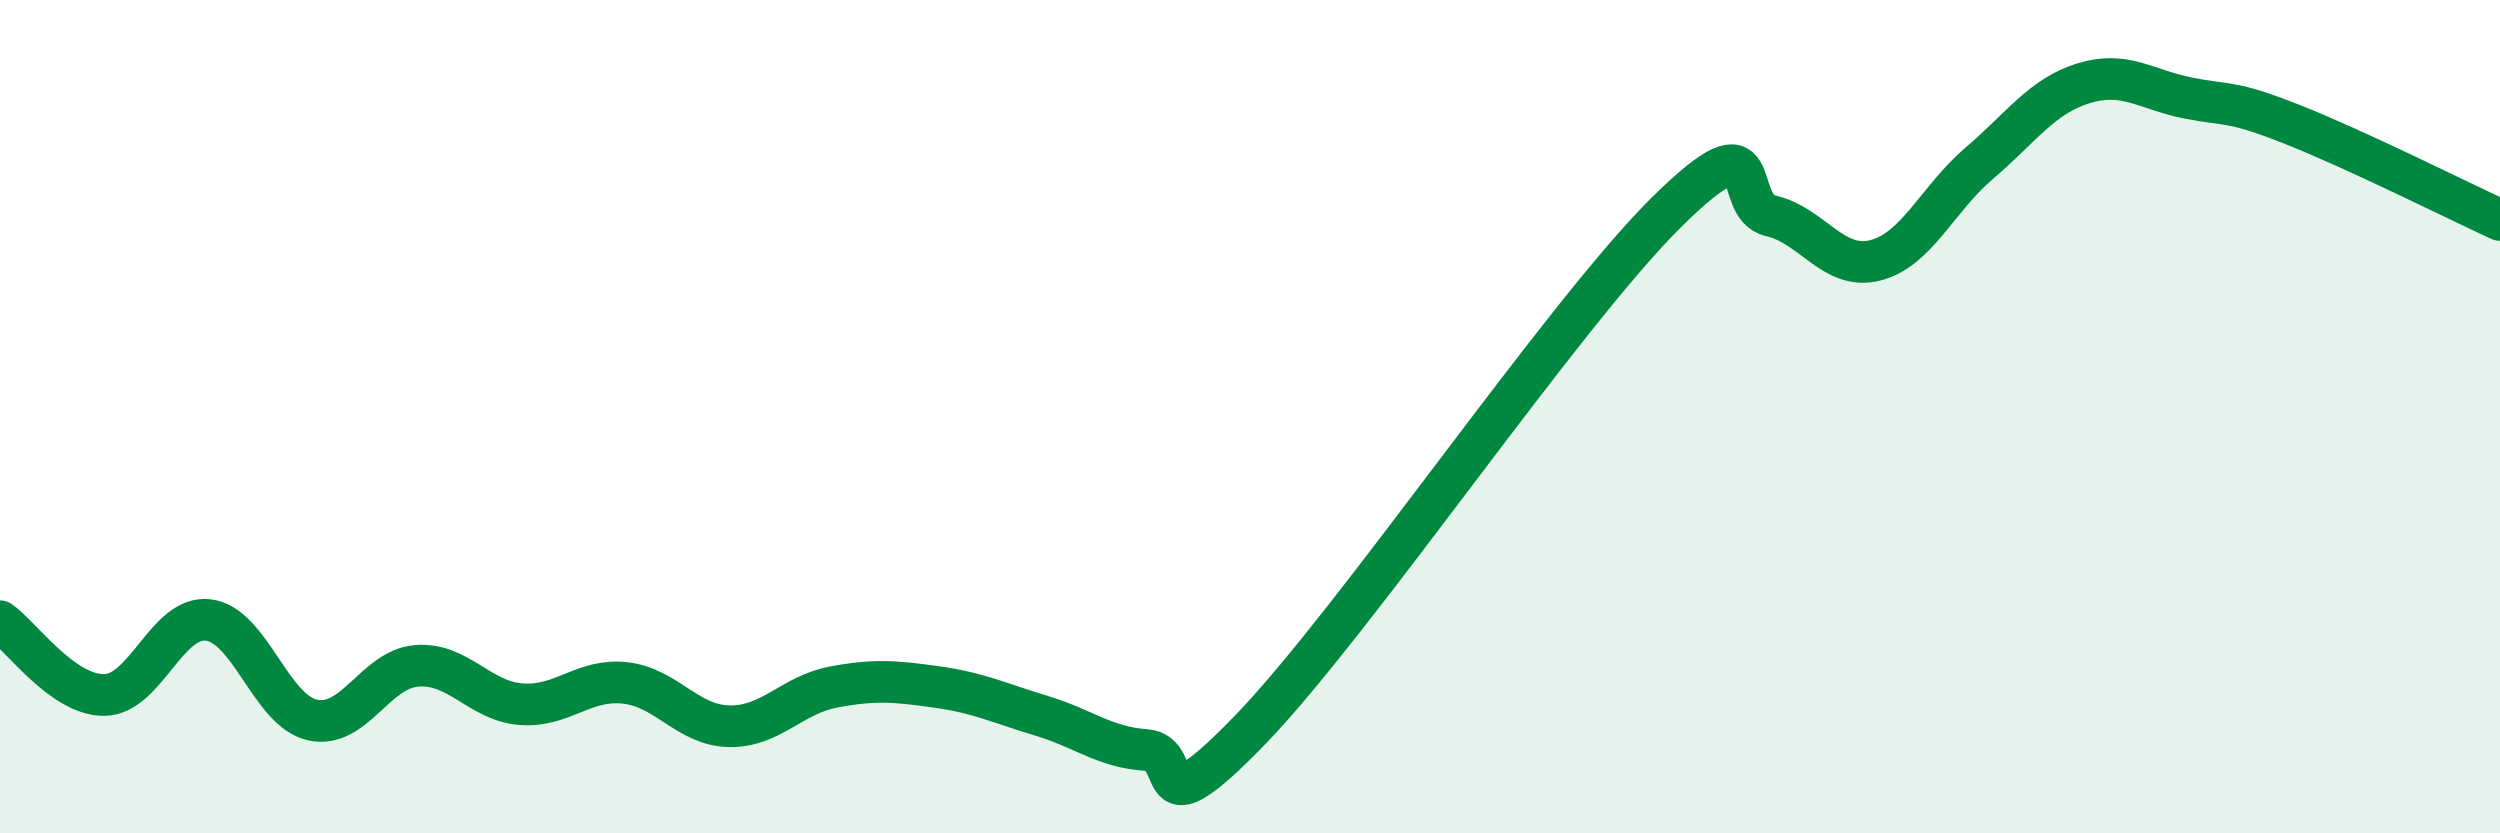
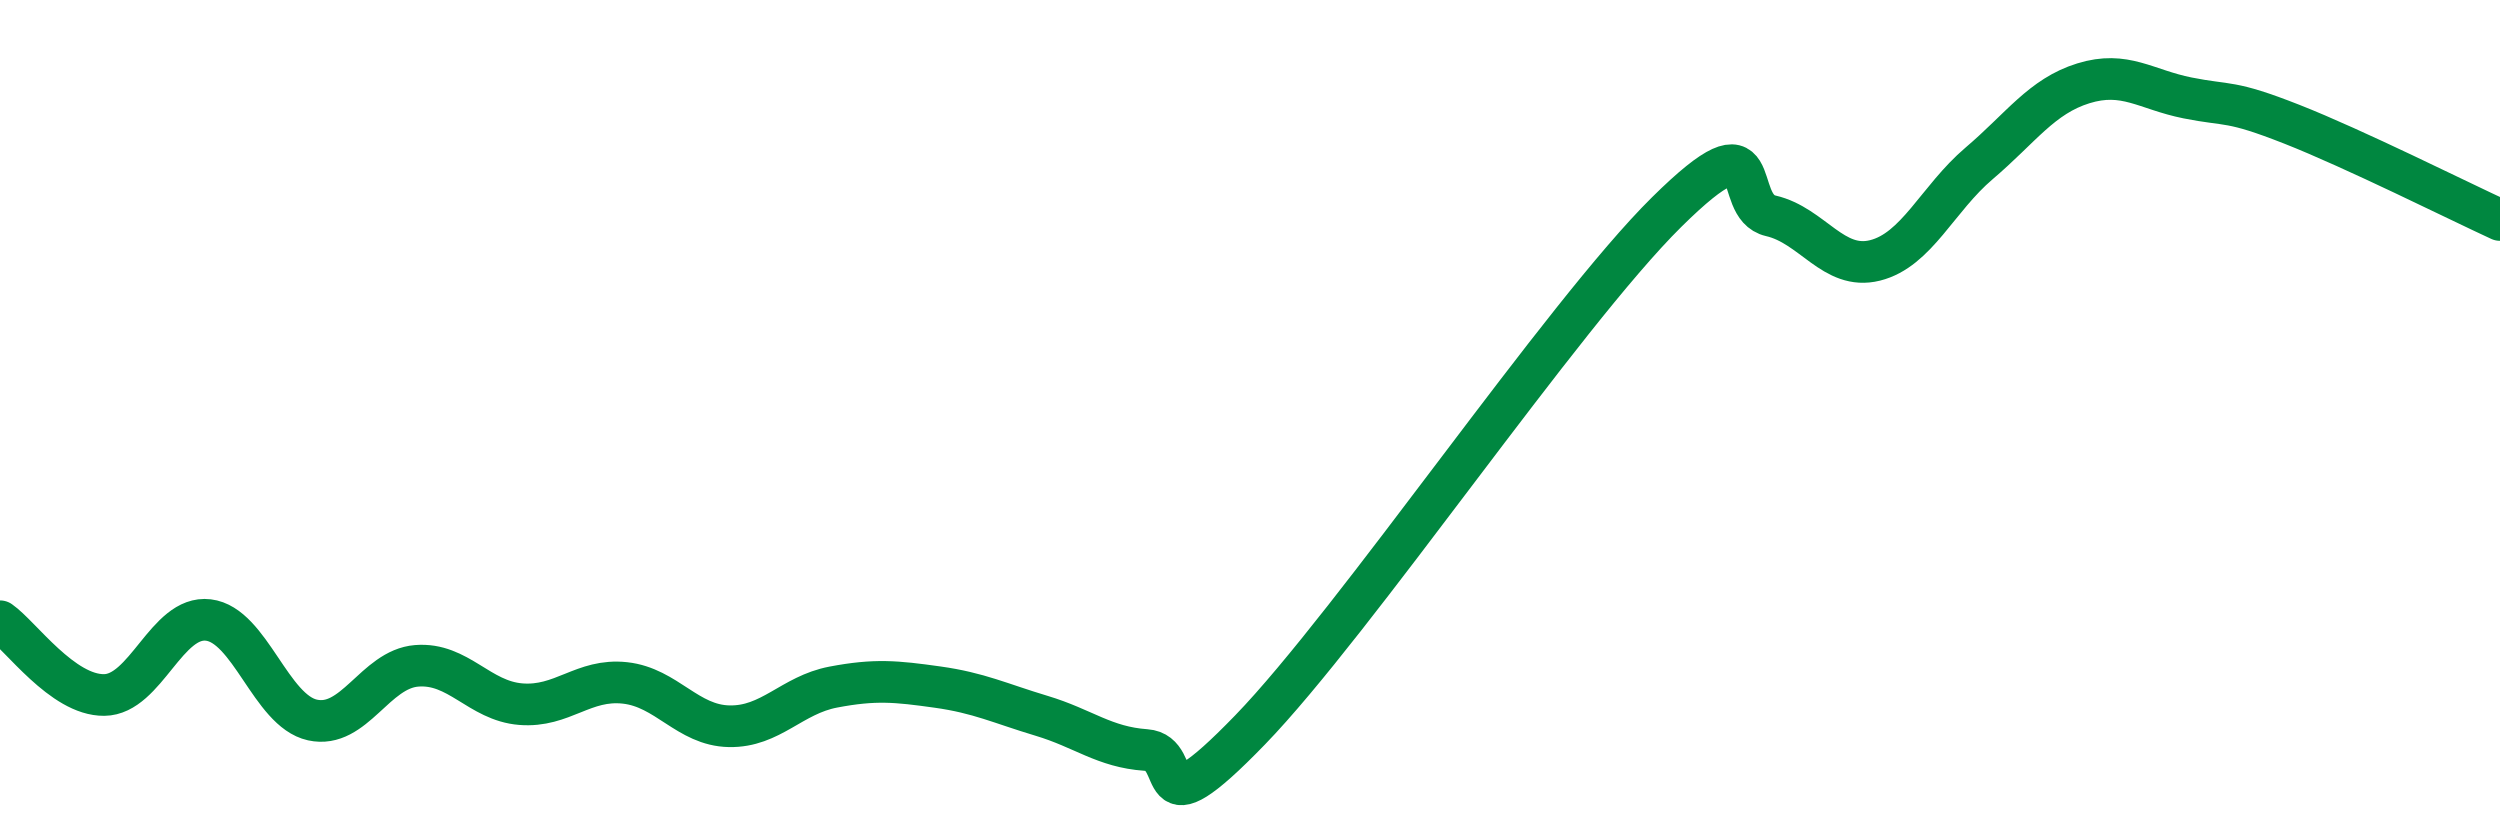
<svg xmlns="http://www.w3.org/2000/svg" width="60" height="20" viewBox="0 0 60 20">
-   <path d="M 0,14.91 C 0.5,15.26 1.5,16.69 2.5,16.68 C 3.5,16.67 4,14.76 5,14.88 C 6,15 6.5,17.06 7.5,17.28 C 8.5,17.5 9,16.06 10,15.98 C 11,15.9 11.5,16.82 12.5,16.9 C 13.5,16.98 14,16.28 15,16.39 C 16,16.5 16.5,17.41 17.5,17.43 C 18.5,17.45 19,16.68 20,16.49 C 21,16.3 21.5,16.35 22.5,16.49 C 23.5,16.63 24,16.88 25,17.18 C 26,17.48 26.5,17.93 27.5,18 C 28.5,18.07 27.5,20.1 30,17.52 C 32.5,14.94 37.5,7.56 40,5.09 C 42.5,2.62 41.5,4.95 42.5,5.18 C 43.5,5.41 44,6.5 45,6.25 C 46,6 46.5,4.77 47.5,3.92 C 48.5,3.07 49,2.31 50,2 C 51,1.69 51.5,2.15 52.5,2.35 C 53.5,2.55 53.5,2.39 55,2.98 C 56.5,3.57 59,4.82 60,5.28L60 20L0 20Z" fill="#008740" opacity="0.1" stroke-linecap="round" stroke-linejoin="round" />
  <path d="M 0,14.91 C 0.5,15.26 1.5,16.69 2.5,16.68 C 3.5,16.67 4,14.76 5,14.88 C 6,15 6.5,17.06 7.5,17.28 C 8.5,17.5 9,16.06 10,15.98 C 11,15.9 11.5,16.82 12.5,16.9 C 13.5,16.98 14,16.28 15,16.39 C 16,16.5 16.5,17.41 17.5,17.43 C 18.5,17.45 19,16.68 20,16.49 C 21,16.3 21.5,16.35 22.5,16.49 C 23.5,16.63 24,16.88 25,17.18 C 26,17.48 26.5,17.93 27.5,18 C 28.5,18.07 27.5,20.1 30,17.52 C 32.5,14.94 37.5,7.56 40,5.09 C 42.5,2.62 41.5,4.95 42.5,5.18 C 43.5,5.41 44,6.5 45,6.25 C 46,6 46.5,4.77 47.5,3.92 C 48.5,3.07 49,2.31 50,2 C 51,1.69 51.5,2.15 52.5,2.35 C 53.5,2.55 53.5,2.39 55,2.98 C 56.5,3.57 59,4.82 60,5.28" stroke="#008740" stroke-width="1" fill="none" stroke-linecap="round" stroke-linejoin="round" />
</svg>